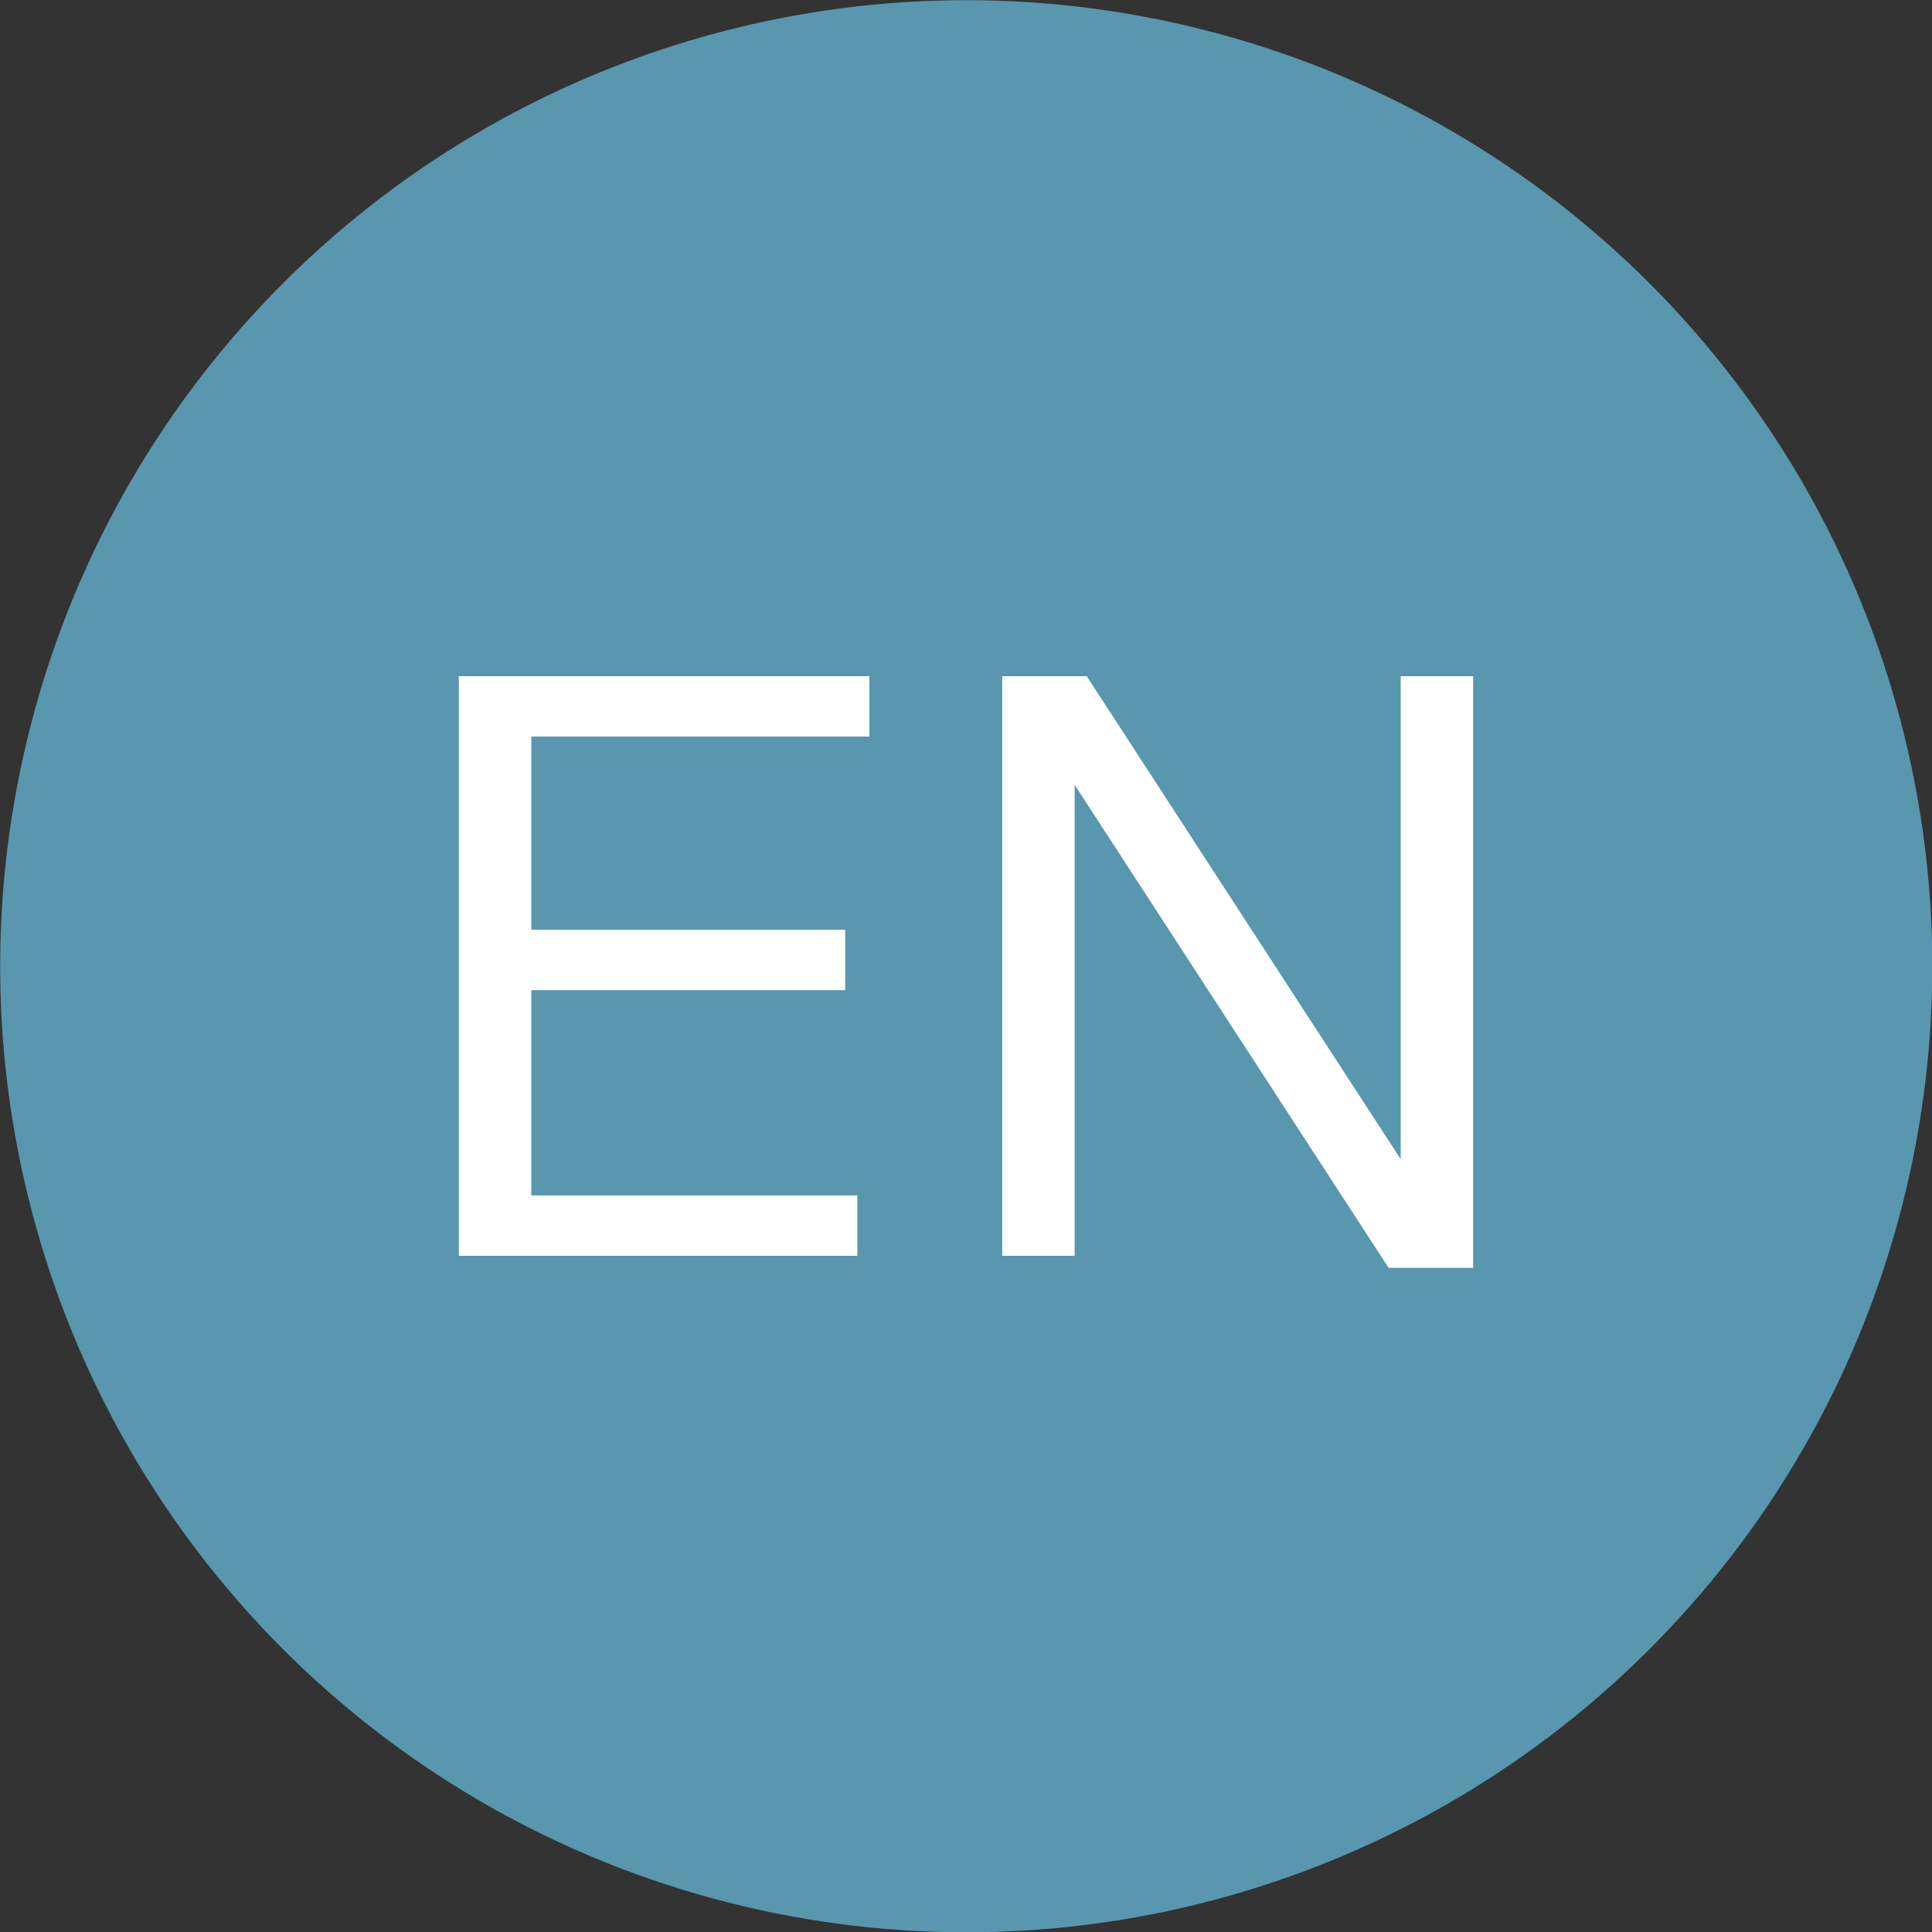
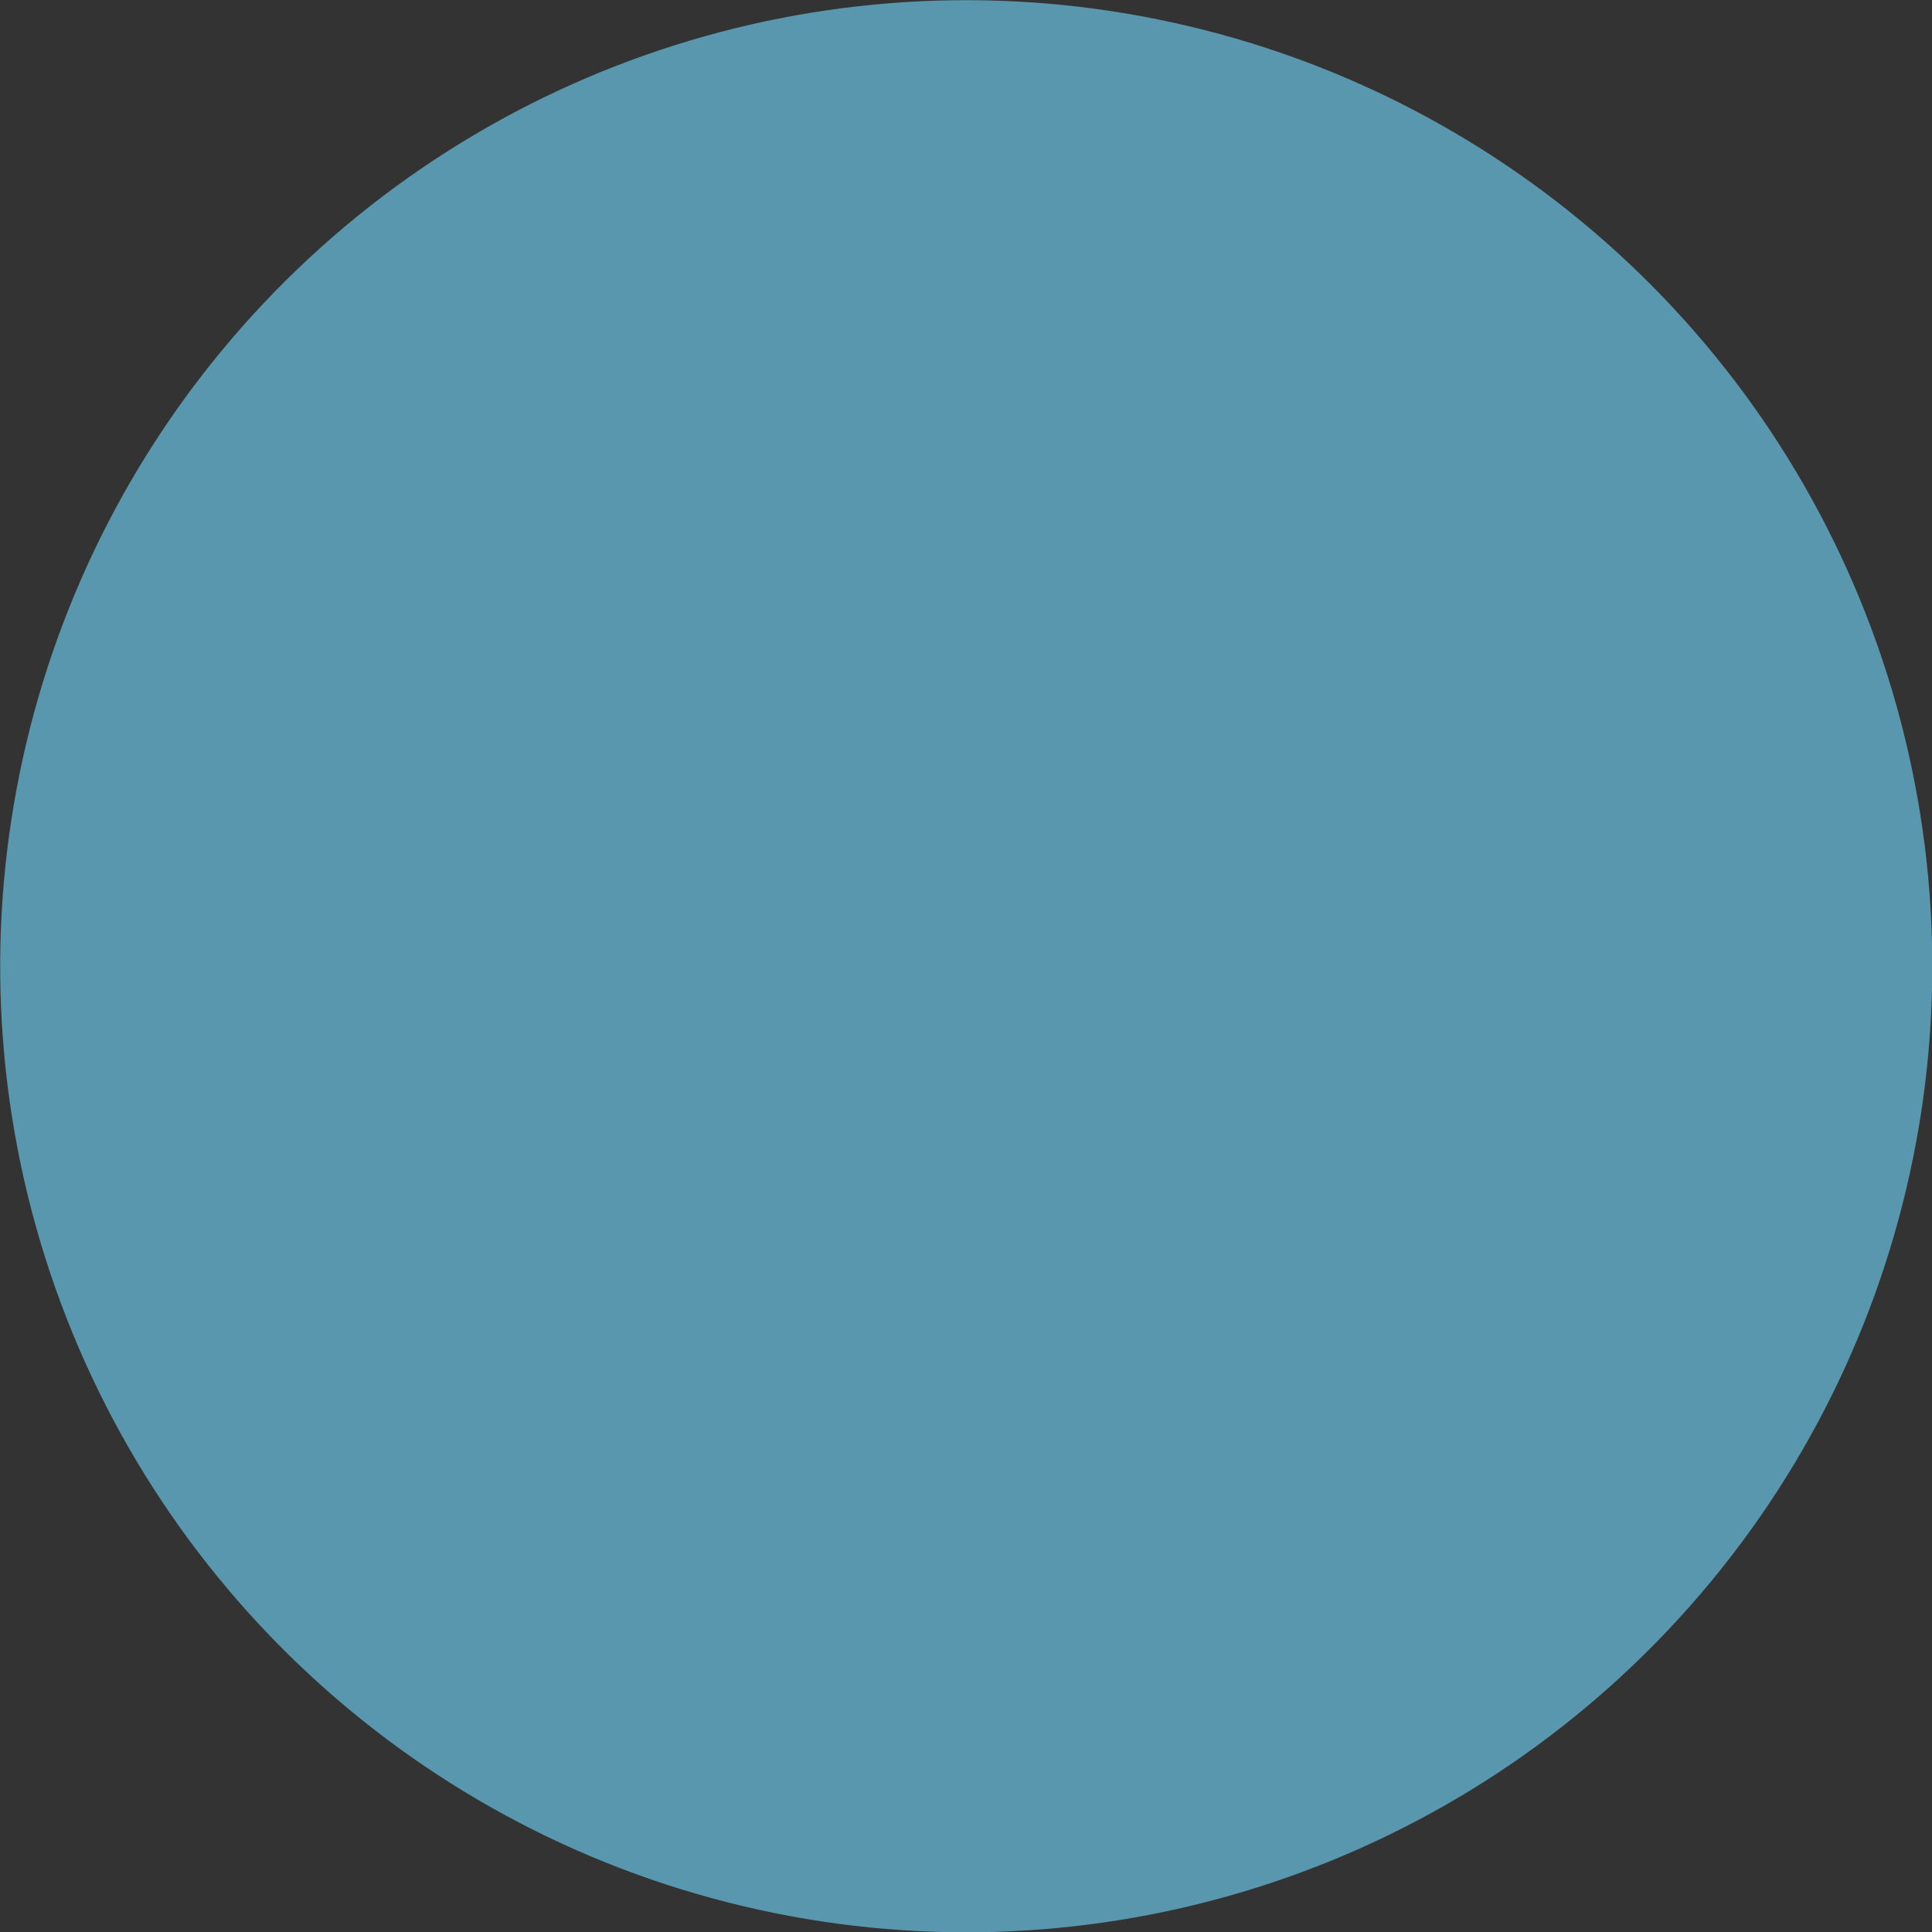
<svg xmlns="http://www.w3.org/2000/svg" version="1.1" id="Layer_1" x="0px" y="0px" viewBox="0 0 16 16" style="enable-background:new 0 0 16 16;" xml:space="preserve">
  <rect x="0" y="0" width="16" height="16" fill="#333333" stroke="none" />
  <style type="text/css">
	.st0{fill:#5897AE;}
	.st1{fill:#FFFFFF;}
</style>
  <g>
    <ellipse transform="matrix(0.231 -0.973 0.973 0.231 -1.63 13.938)" class="st0" cx="8" cy="8" rx="8" ry="8" />
    <g>
-       <path class="st1" d="M3.8,5.6h3.4v0.5H4.4v1.6H7v0.5H4.4v1.7h2.7v0.5H3.8V5.6z" />
-       <path class="st1" d="M8.3,5.6H9l2.6,4h0v-4h0.6v4.9h-0.7L8.9,6.5h0v3.9H8.3V5.6z" />
-     </g>
+       </g>
  </g>
</svg>